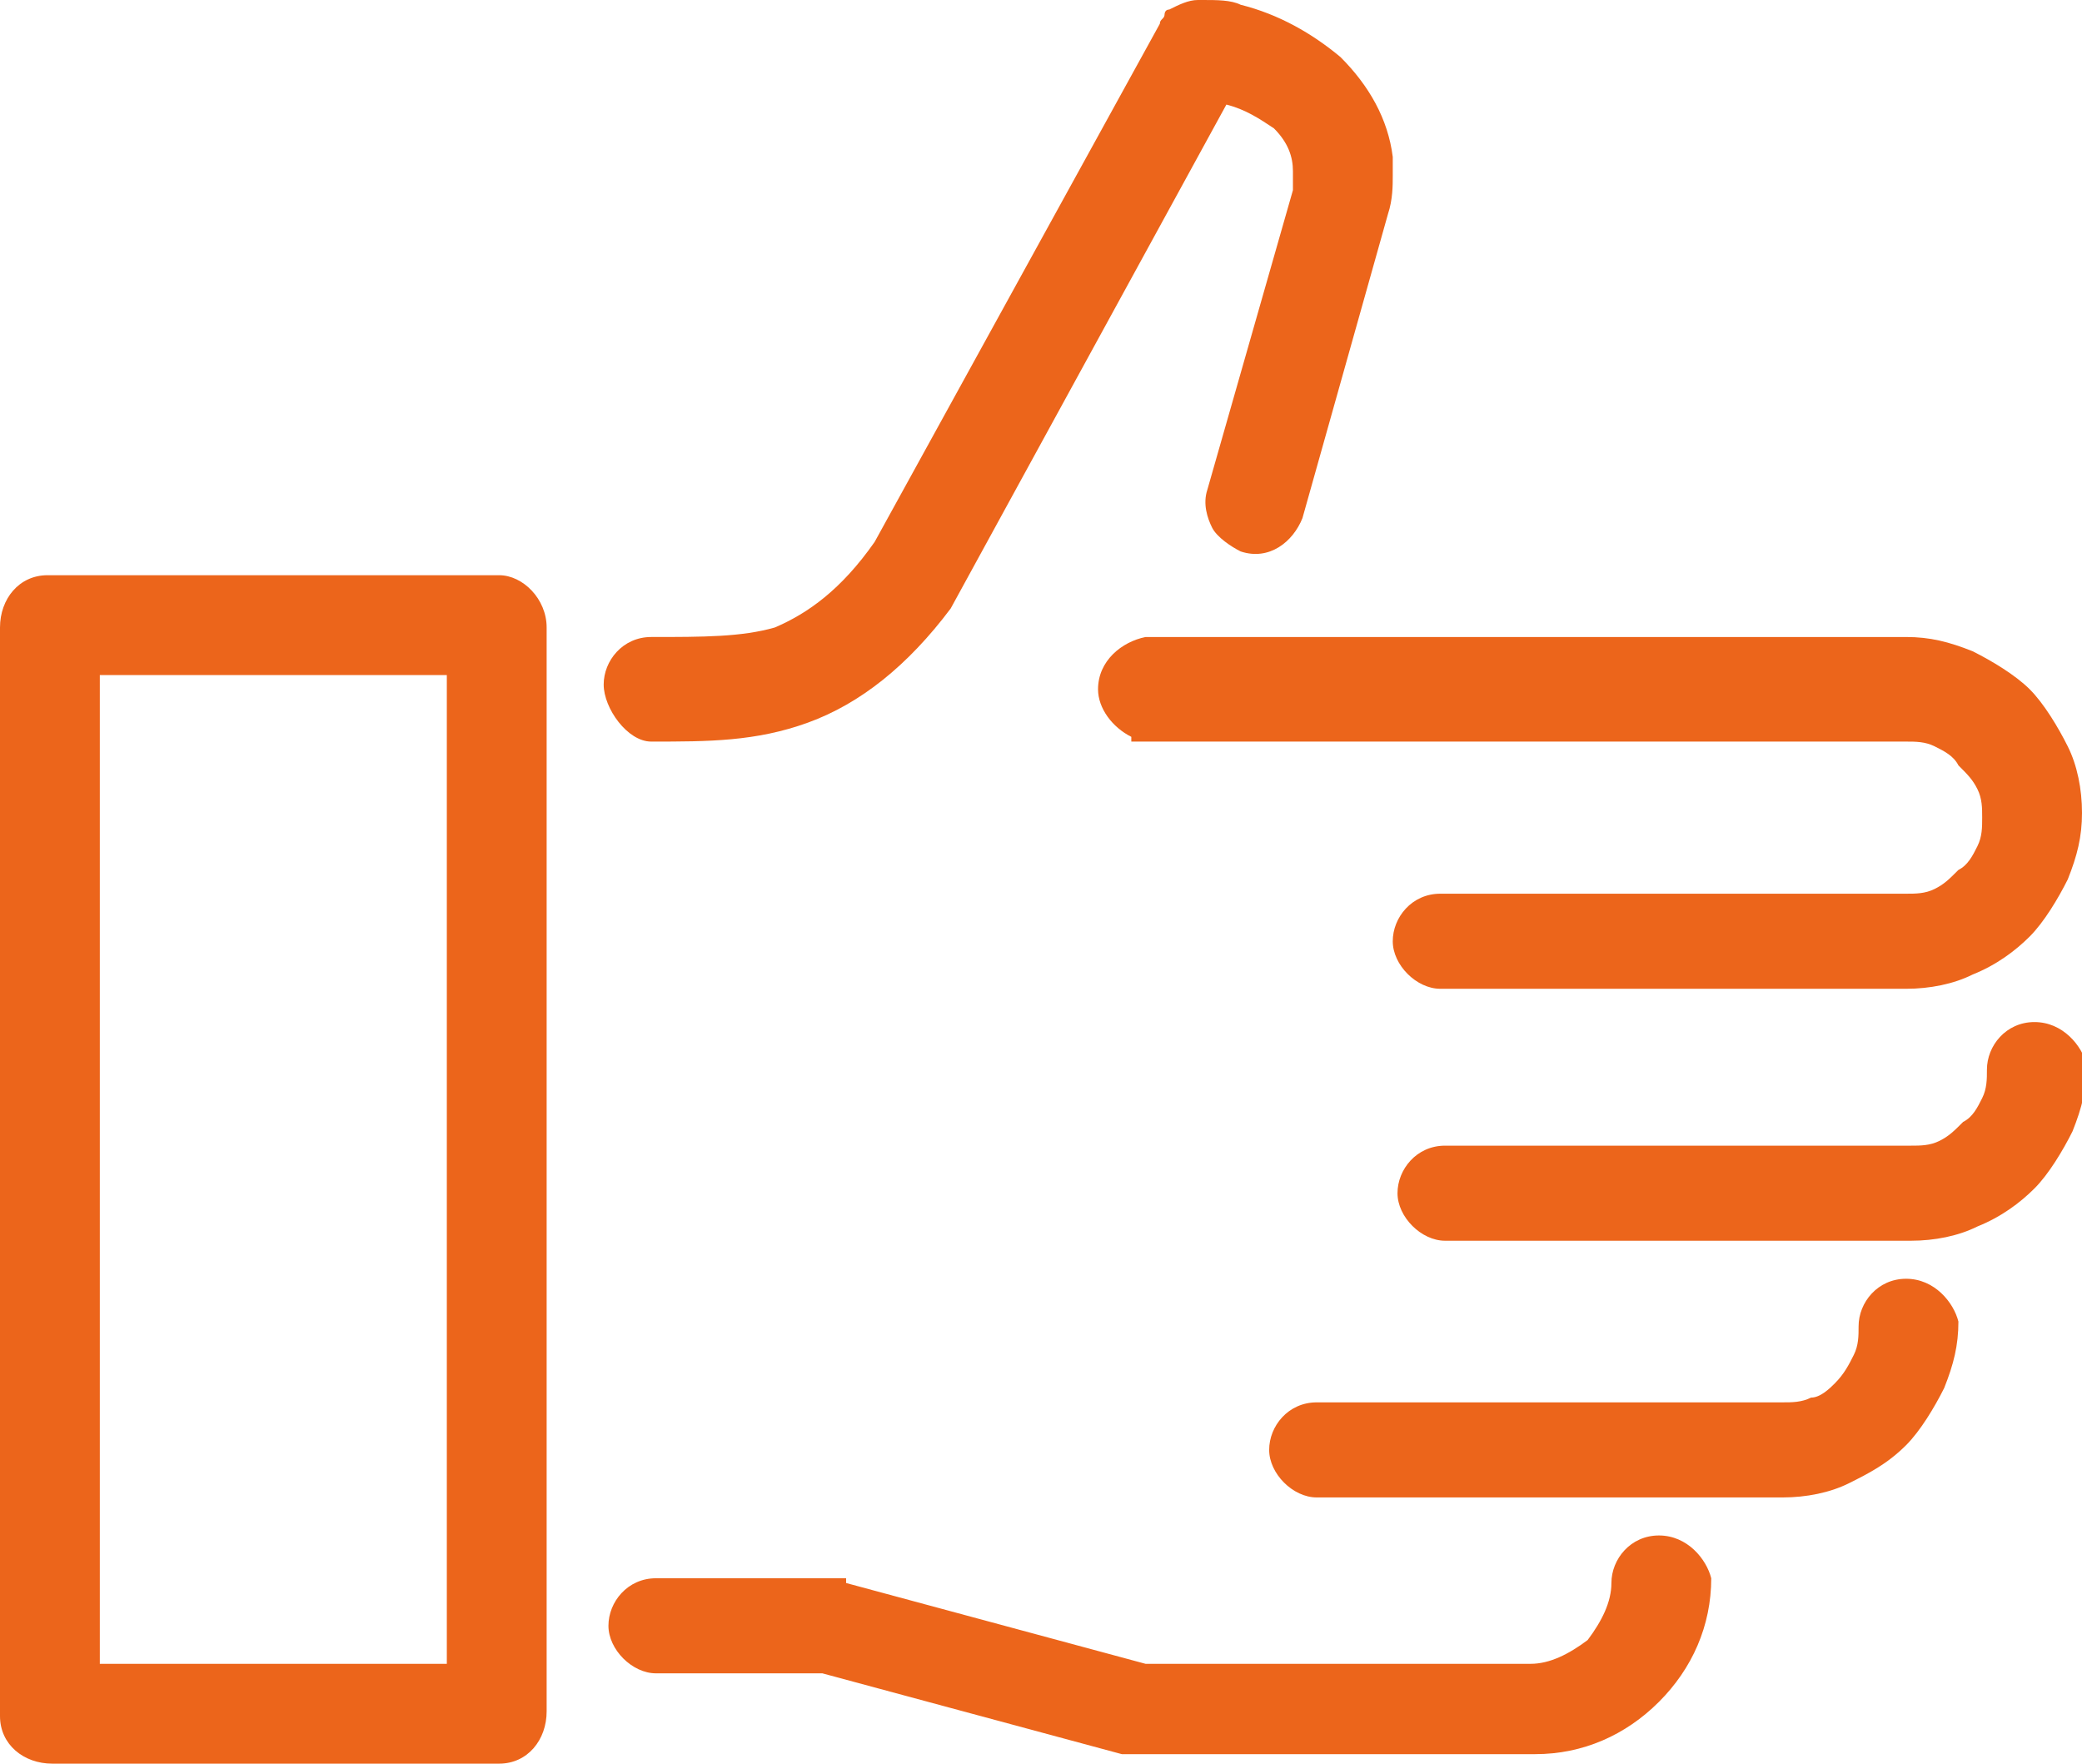
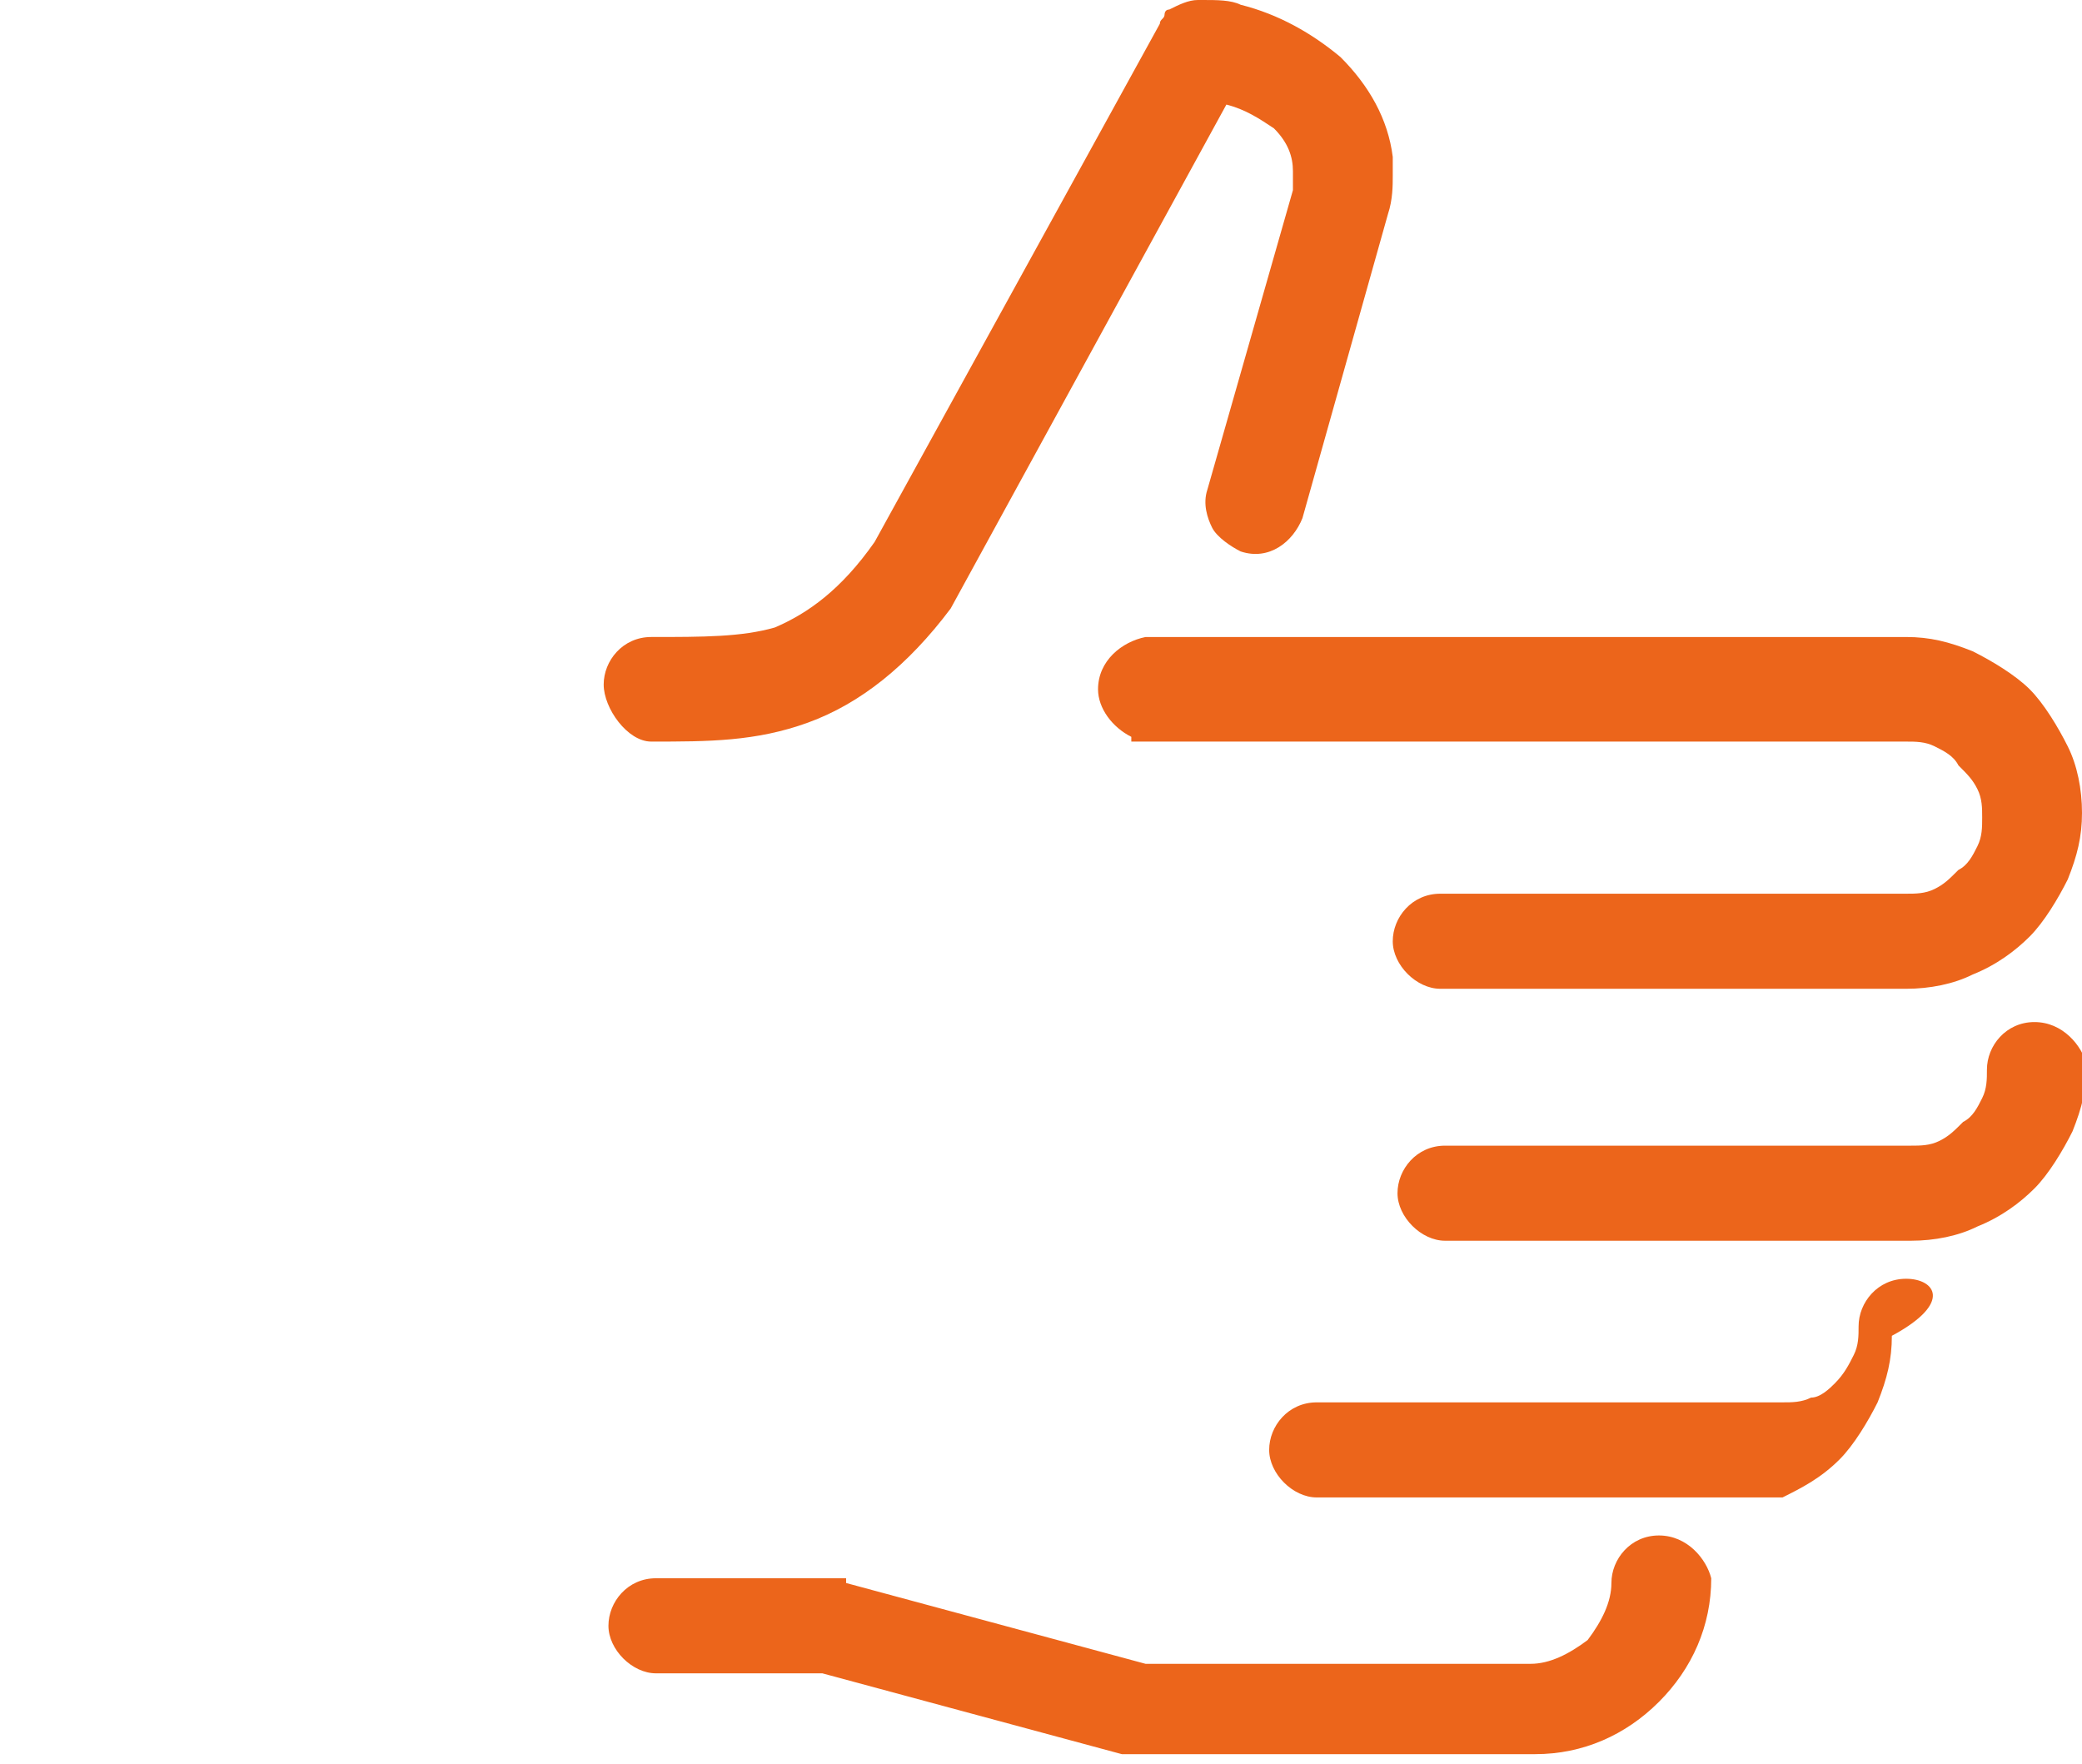
<svg xmlns="http://www.w3.org/2000/svg" version="1.1" id="Calque_1" x="0px" y="0px" viewBox="0 0 43.8 37.1" style="enable-background:new 0 0 43.8 37.1;" xml:space="preserve">
  <style type="text/css">
	.st0{fill:#EC651B;}
</style>
  <g>
    <path class="st0" d="M23.1,14.5c0,0.4,0.3,0.8,0.7,1v0.1h16.3c0.2,0,0.4,0,0.6,0.1c0.2,0.1,0.4,0.2,0.5,0.4   c0.2,0.2,0.3,0.3,0.4,0.5s0.1,0.4,0.1,0.6c0,0.2,0,0.4-0.1,0.6c-0.1,0.2-0.2,0.4-0.4,0.5c-0.2,0.2-0.3,0.3-0.5,0.4   c-0.2,0.1-0.4,0.1-0.6,0.1h-9.8c-0.6,0-1,0.5-1,1s0.5,1,1,1h9.8c0.5,0,1-0.1,1.4-0.3c0.5-0.2,0.9-0.5,1.2-0.8   c0.3-0.3,0.6-0.8,0.8-1.2c0.2-0.5,0.3-0.9,0.3-1.4c0-0.5-0.1-1-0.3-1.4c-0.2-0.4-0.5-0.9-0.8-1.2c-0.3-0.3-0.8-0.6-1.2-0.8   c-0.5-0.2-0.9-0.3-1.4-0.3H24.1C23.6,13.5,23.1,13.9,23.1,14.5z" />
    <path class="st0" d="M13.7,15.6c1.2,0,2.2,0,3.3-0.4c1.1-0.4,2.1-1.2,3-2.4l5.8-10.6c0.4,0.1,0.7,0.3,1,0.5   c0.3,0.3,0.4,0.6,0.4,0.9v0.1c0,0.1,0,0.2,0,0.3l-1.8,6.3c-0.1,0.3,0,0.6,0.1,0.8c0.1,0.2,0.4,0.4,0.6,0.5c0.6,0.2,1.1-0.2,1.3-0.7   l1.8-6.4c0.1-0.3,0.1-0.6,0.1-0.8l0-0.4h0c-0.1-0.8-0.5-1.5-1.1-2.1c-0.6-0.5-1.3-0.9-2.1-1.1C25.9,0,25.6,0,25.3,0l-0.1,0   c-0.2,0-0.4,0.1-0.6,0.2c-0.1,0-0.1,0.1-0.1,0.1c0,0.1-0.1,0.1-0.1,0.2l-6,10.9c-0.7,1-1.4,1.5-2.1,1.8c-0.7,0.2-1.5,0.2-2.6,0.2   c-0.6,0-1,0.5-1,1S13.2,15.6,13.7,15.6z M24.7,0.7L24.7,0.7L24.7,0.7L24.7,0.7z" />
-     <path class="st0" d="M10.5,12.1H1c-0.6,0-1,0.5-1,1.1v22.9c0,0.6,0.5,1,1.1,1h9.4c0.6,0,1-0.5,1-1.1V13.2   C11.5,12.6,11,12.1,10.5,12.1z M9.4,14.2V35H2.1V14.2H9.4z" />
    <path class="st0" d="M42.8,21.5c-0.6,0-1,0.5-1,1c0,0.2,0,0.4-0.1,0.6c-0.1,0.2-0.2,0.4-0.4,0.5c-0.2,0.2-0.3,0.3-0.5,0.4   c-0.2,0.1-0.4,0.1-0.6,0.1h-9.8c-0.6,0-1,0.5-1,1s0.5,1,1,1h9.8c0.5,0,1-0.1,1.4-0.3c0.5-0.2,0.9-0.5,1.2-0.8   c0.3-0.3,0.6-0.8,0.8-1.2c0.2-0.5,0.3-0.9,0.3-1.4C43.8,22,43.4,21.5,42.8,21.5z" />
-     <path class="st0" d="M40.1,26.9c-0.6,0-1,0.5-1,1c0,0.2,0,0.4-0.1,0.6c-0.1,0.2-0.2,0.4-0.4,0.6c-0.1,0.1-0.3,0.3-0.5,0.3   c-0.2,0.1-0.4,0.1-0.6,0.1h-9.8c-0.6,0-1,0.5-1,1s0.5,1,1,1h9.8c0.5,0,1-0.1,1.4-0.3c0.4-0.2,0.8-0.4,1.2-0.8   c0.3-0.3,0.6-0.8,0.8-1.2c0.2-0.5,0.3-0.9,0.3-1.4C41.1,27.4,40.7,26.9,40.1,26.9z" />
+     <path class="st0" d="M40.1,26.9c-0.6,0-1,0.5-1,1c0,0.2,0,0.4-0.1,0.6c-0.1,0.2-0.2,0.4-0.4,0.6c-0.1,0.1-0.3,0.3-0.5,0.3   c-0.2,0.1-0.4,0.1-0.6,0.1h-9.8c-0.6,0-1,0.5-1,1s0.5,1,1,1h9.8c0.4-0.2,0.8-0.4,1.2-0.8   c0.3-0.3,0.6-0.8,0.8-1.2c0.2-0.5,0.3-0.9,0.3-1.4C41.1,27.4,40.7,26.9,40.1,26.9z" />
    <path class="st0" d="M34.9,32.3c-0.6,0-1,0.5-1,1c0,0.4-0.2,0.8-0.5,1.2C33,34.8,32.6,35,32.2,35h-8.1l-6.3-1.7v-0.1h-4   c-0.6,0-1,0.5-1,1s0.5,1,1,1h3.5l6.3,1.7l0.2,0c0,0,0.1,0,0.1,0l8.4,0c1,0,1.9-0.4,2.6-1.1c0.7-0.7,1.1-1.6,1.1-2.6   C35.9,32.8,35.5,32.3,34.9,32.3z" />
  </g>
</svg>